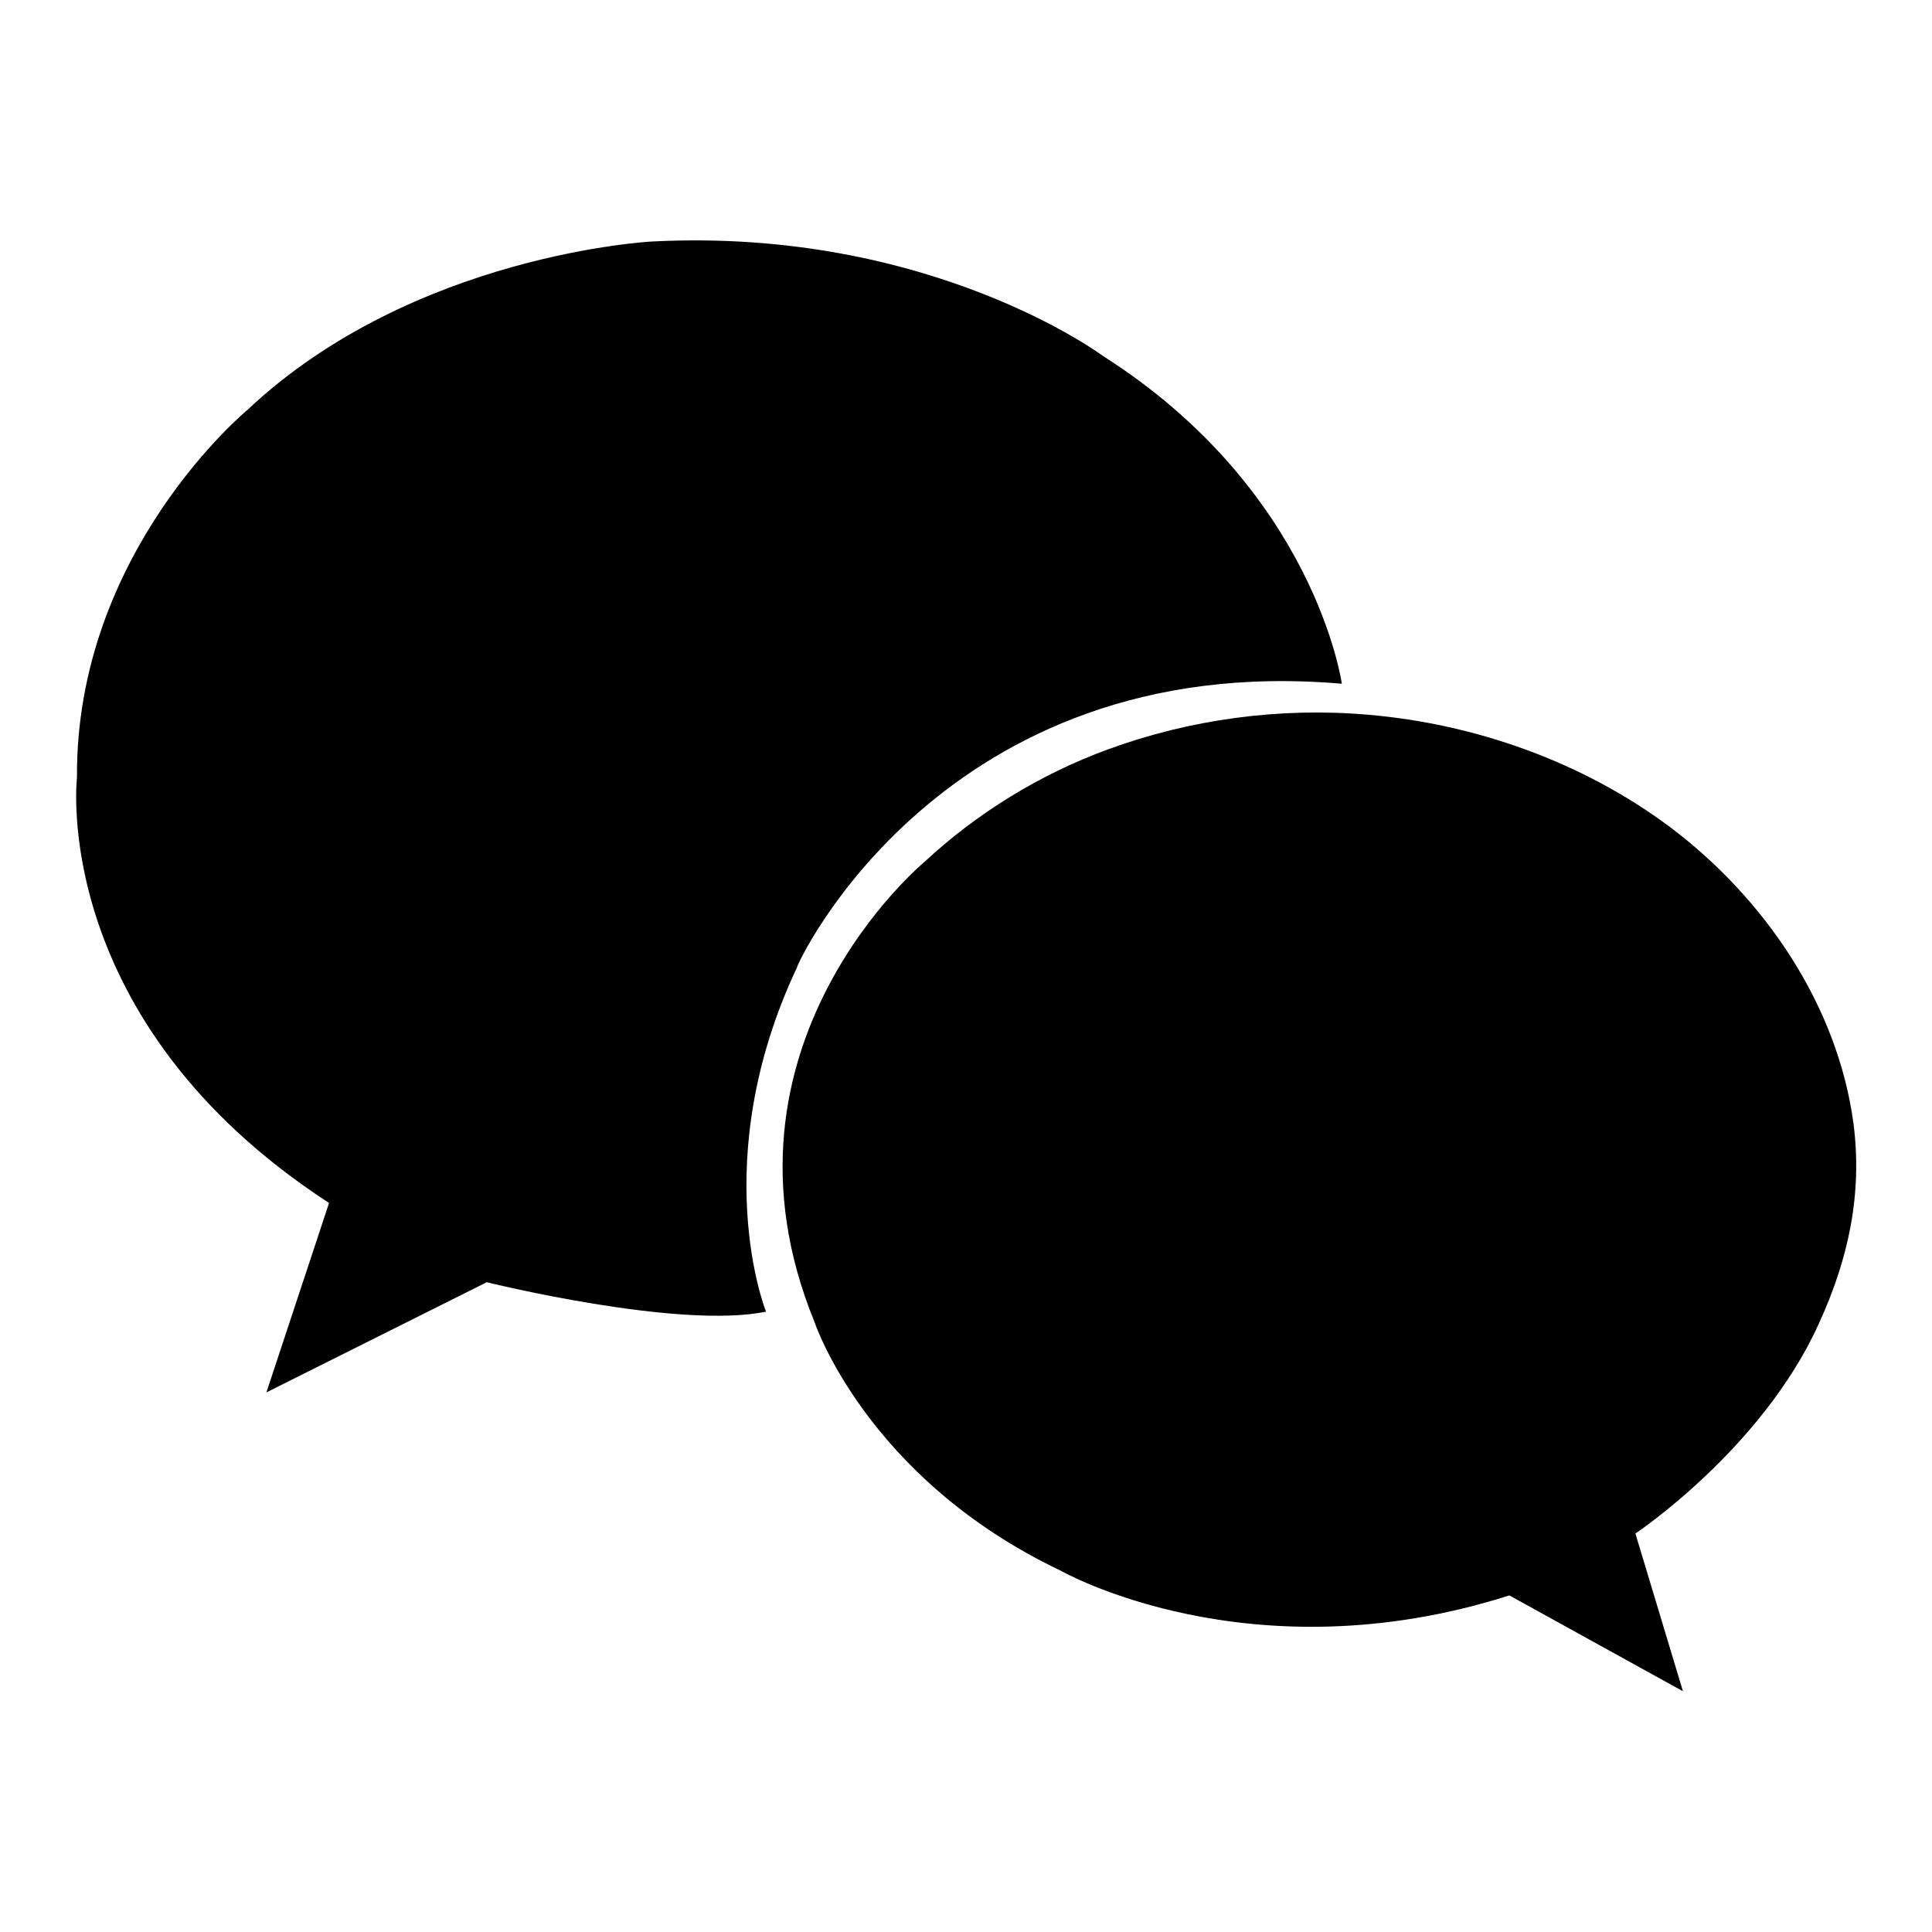
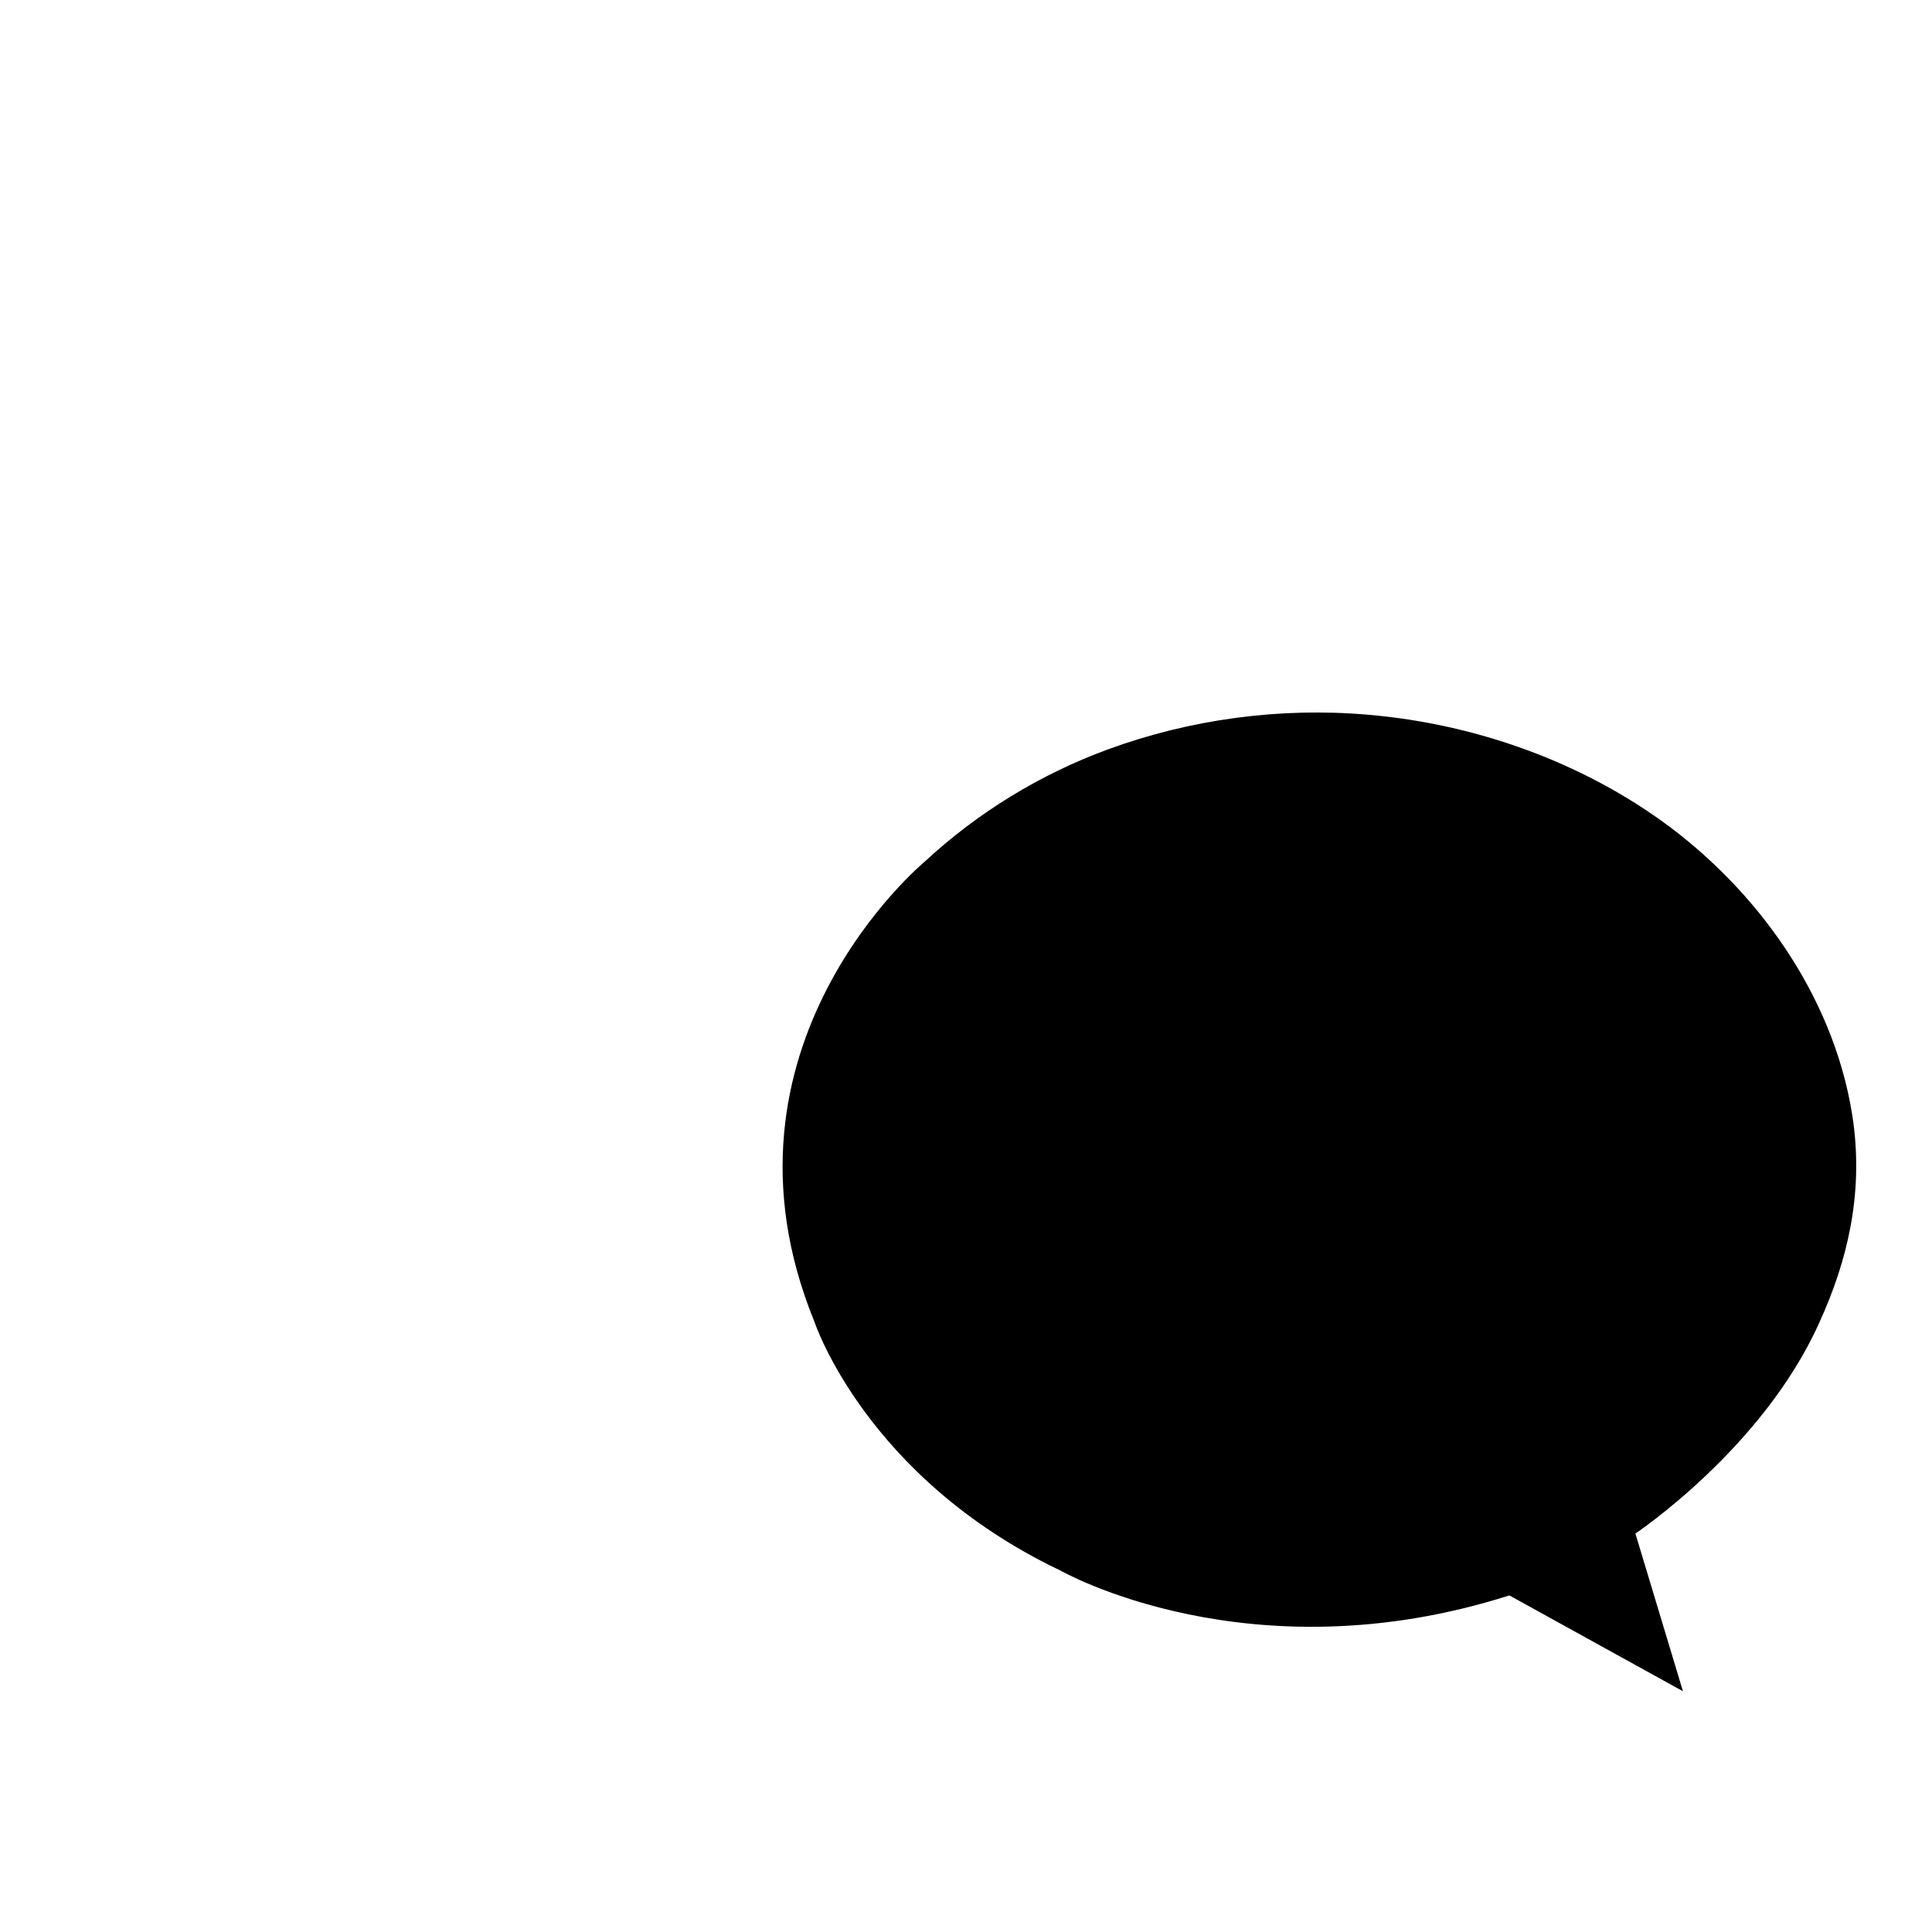
<svg xmlns="http://www.w3.org/2000/svg" version="1.1" x="0px" y="0px" viewBox="0 0 256 256" enable-background="new 0 0 256 256" xml:space="preserve">
  <g>
    <g>
-       <path fill="#000000" d="M177.8,90.6c0,0-3.5-25.5-31.6-43.4c0,0-22.9-17.1-59.8-15.2c0,0-31.6,1.6-53.6,22.3c0,0-22.8,18.8-22.6,48.7c0,0-3.8,32.2,33.4,56.4l-8.3,25.1l29.2-14.6c0,0,25.4,6.3,37,3.9c0,0-8-19.9,4.1-45.6C105.4,128.1,124.7,86,177.8,90.6z" />
      <path fill="#000000" d="M223,224.1l-6.3-20.9c0,0,16.8-11.2,24.3-27.8c3.9-8.5,5.8-17.1,4.6-26.5c-2.1-15.7-11.8-29.9-24.3-39.3c-11.5-8.6-25.8-13.7-40.1-14.9c-11.6-1-23.5,0.6-34.4,4.6c-9,3.3-17.3,8.4-24.3,14.9c0,0-29.5,24.4-14.6,60.9c0,0,6.8,20.7,32.6,33c0,0,25,14.3,59.5,3.3L223,224.1z" />
    </g>
  </g>
</svg>